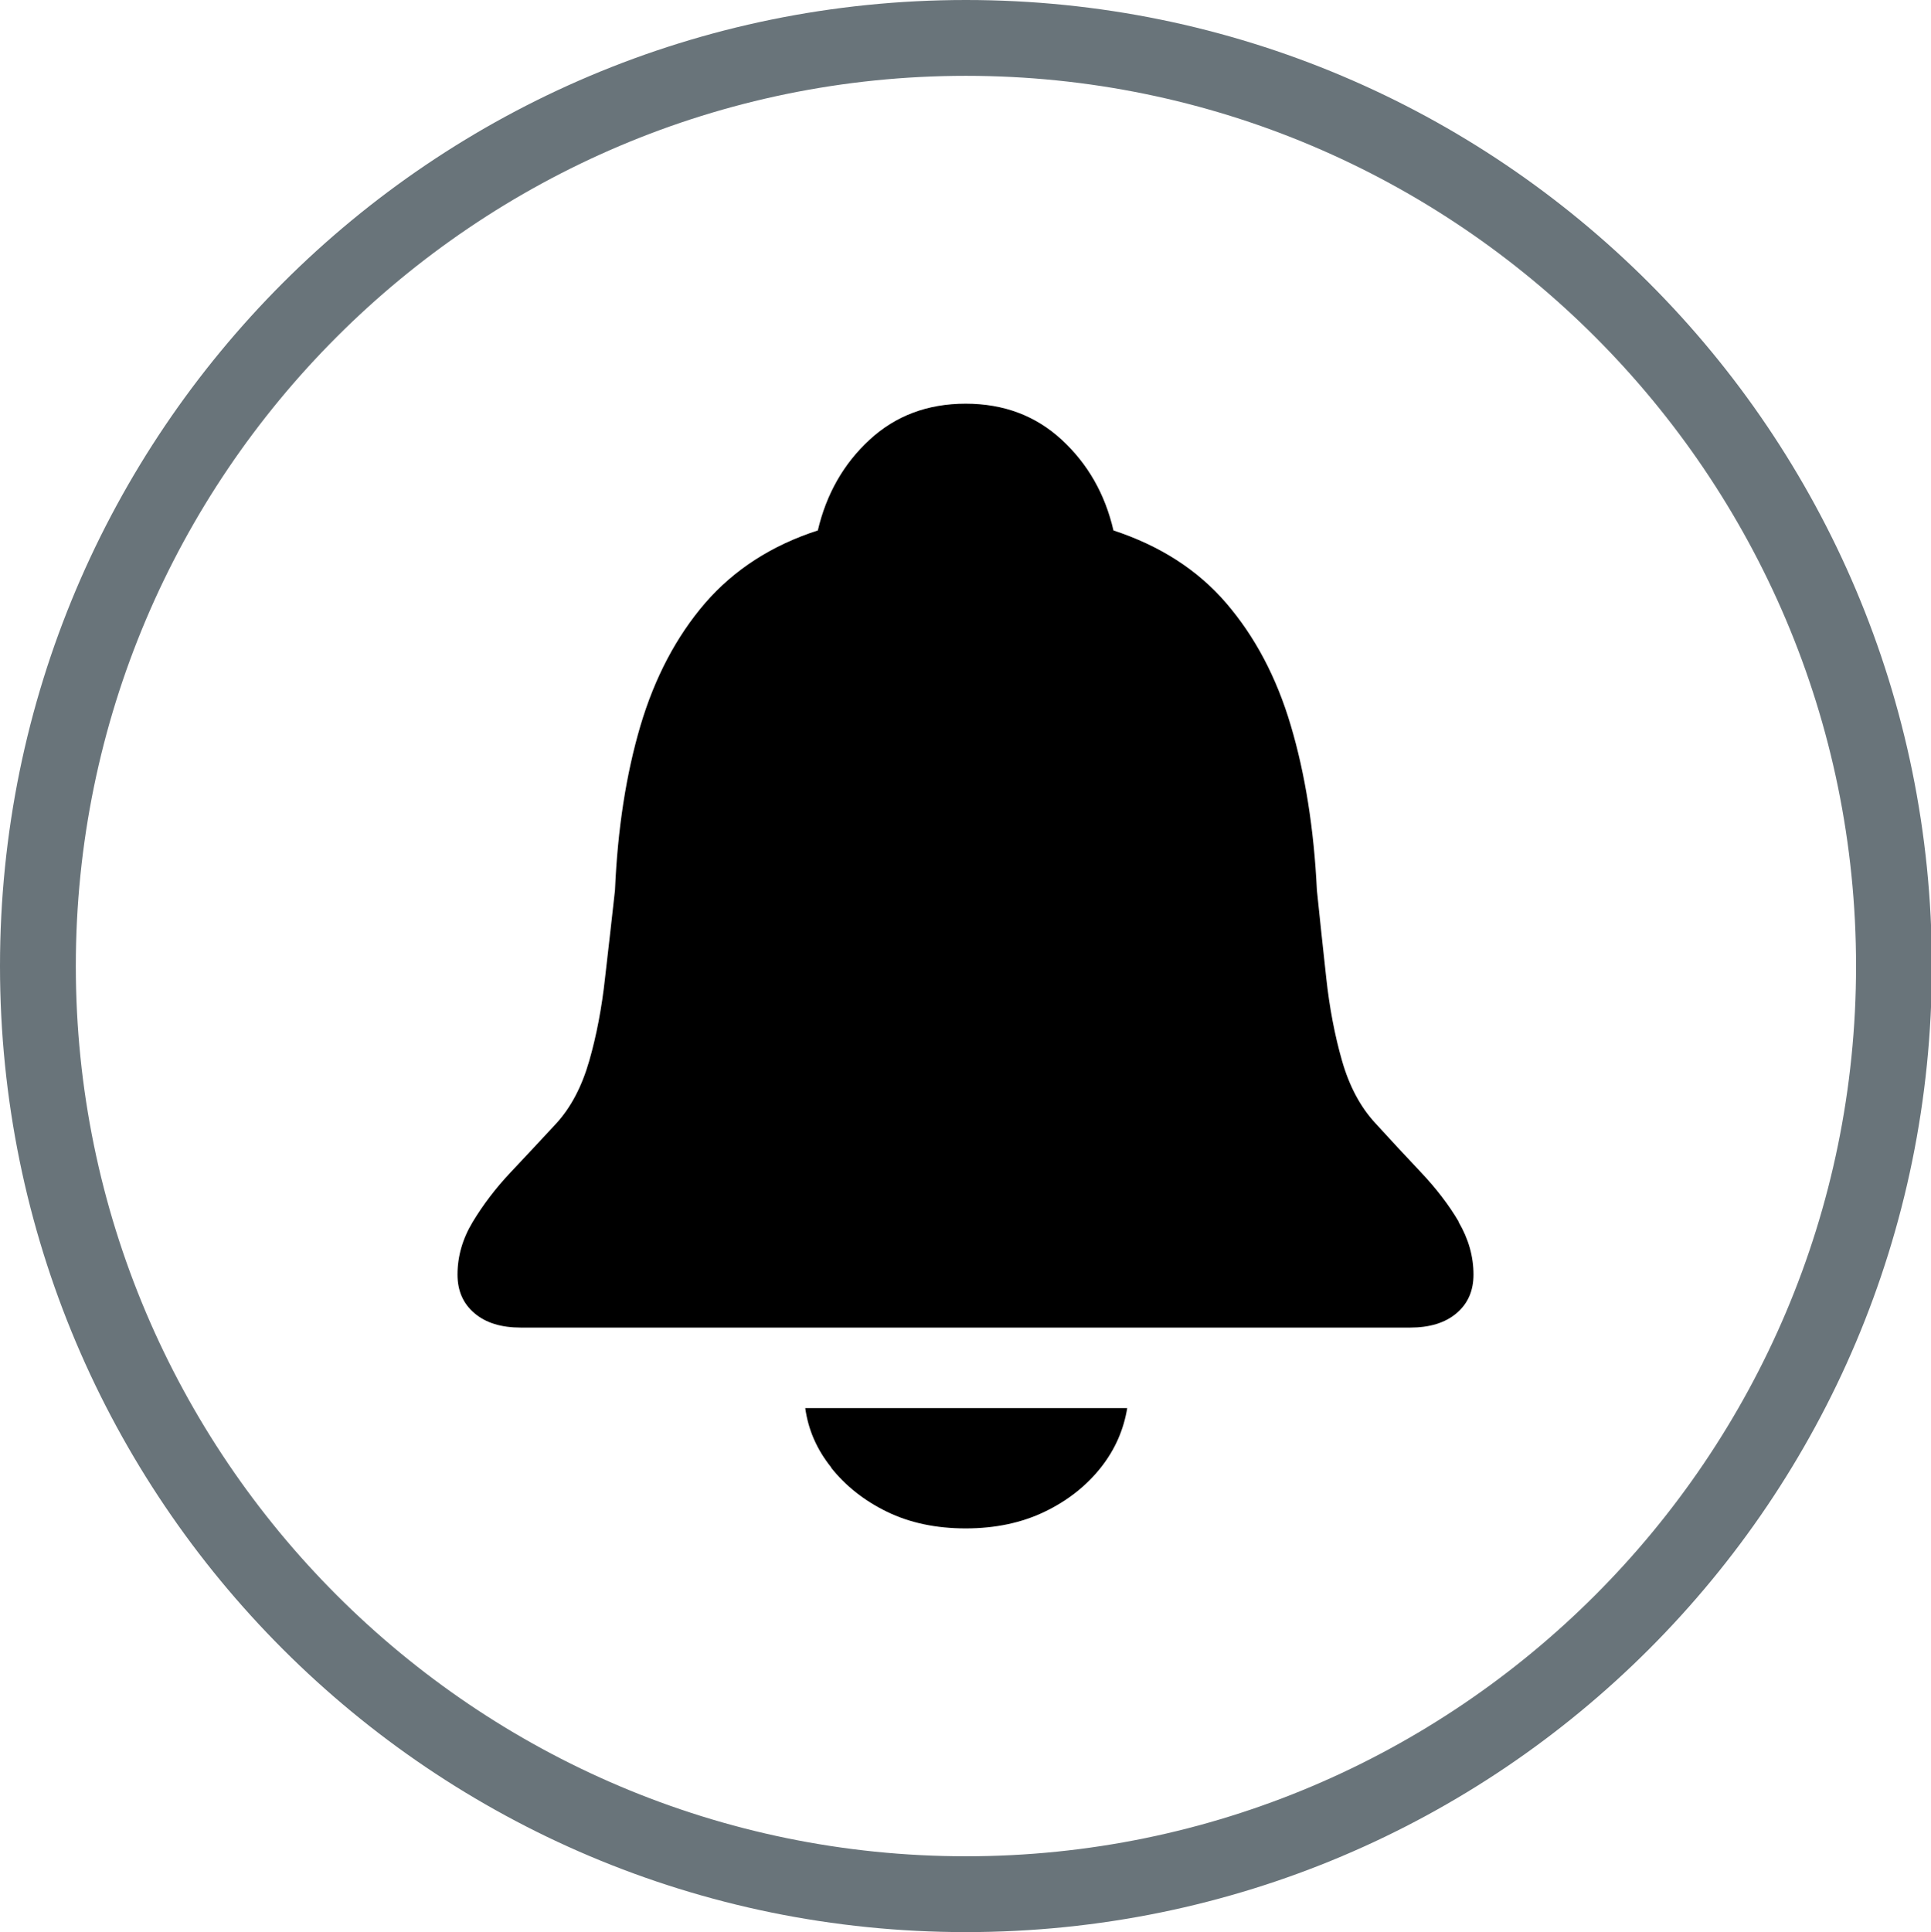
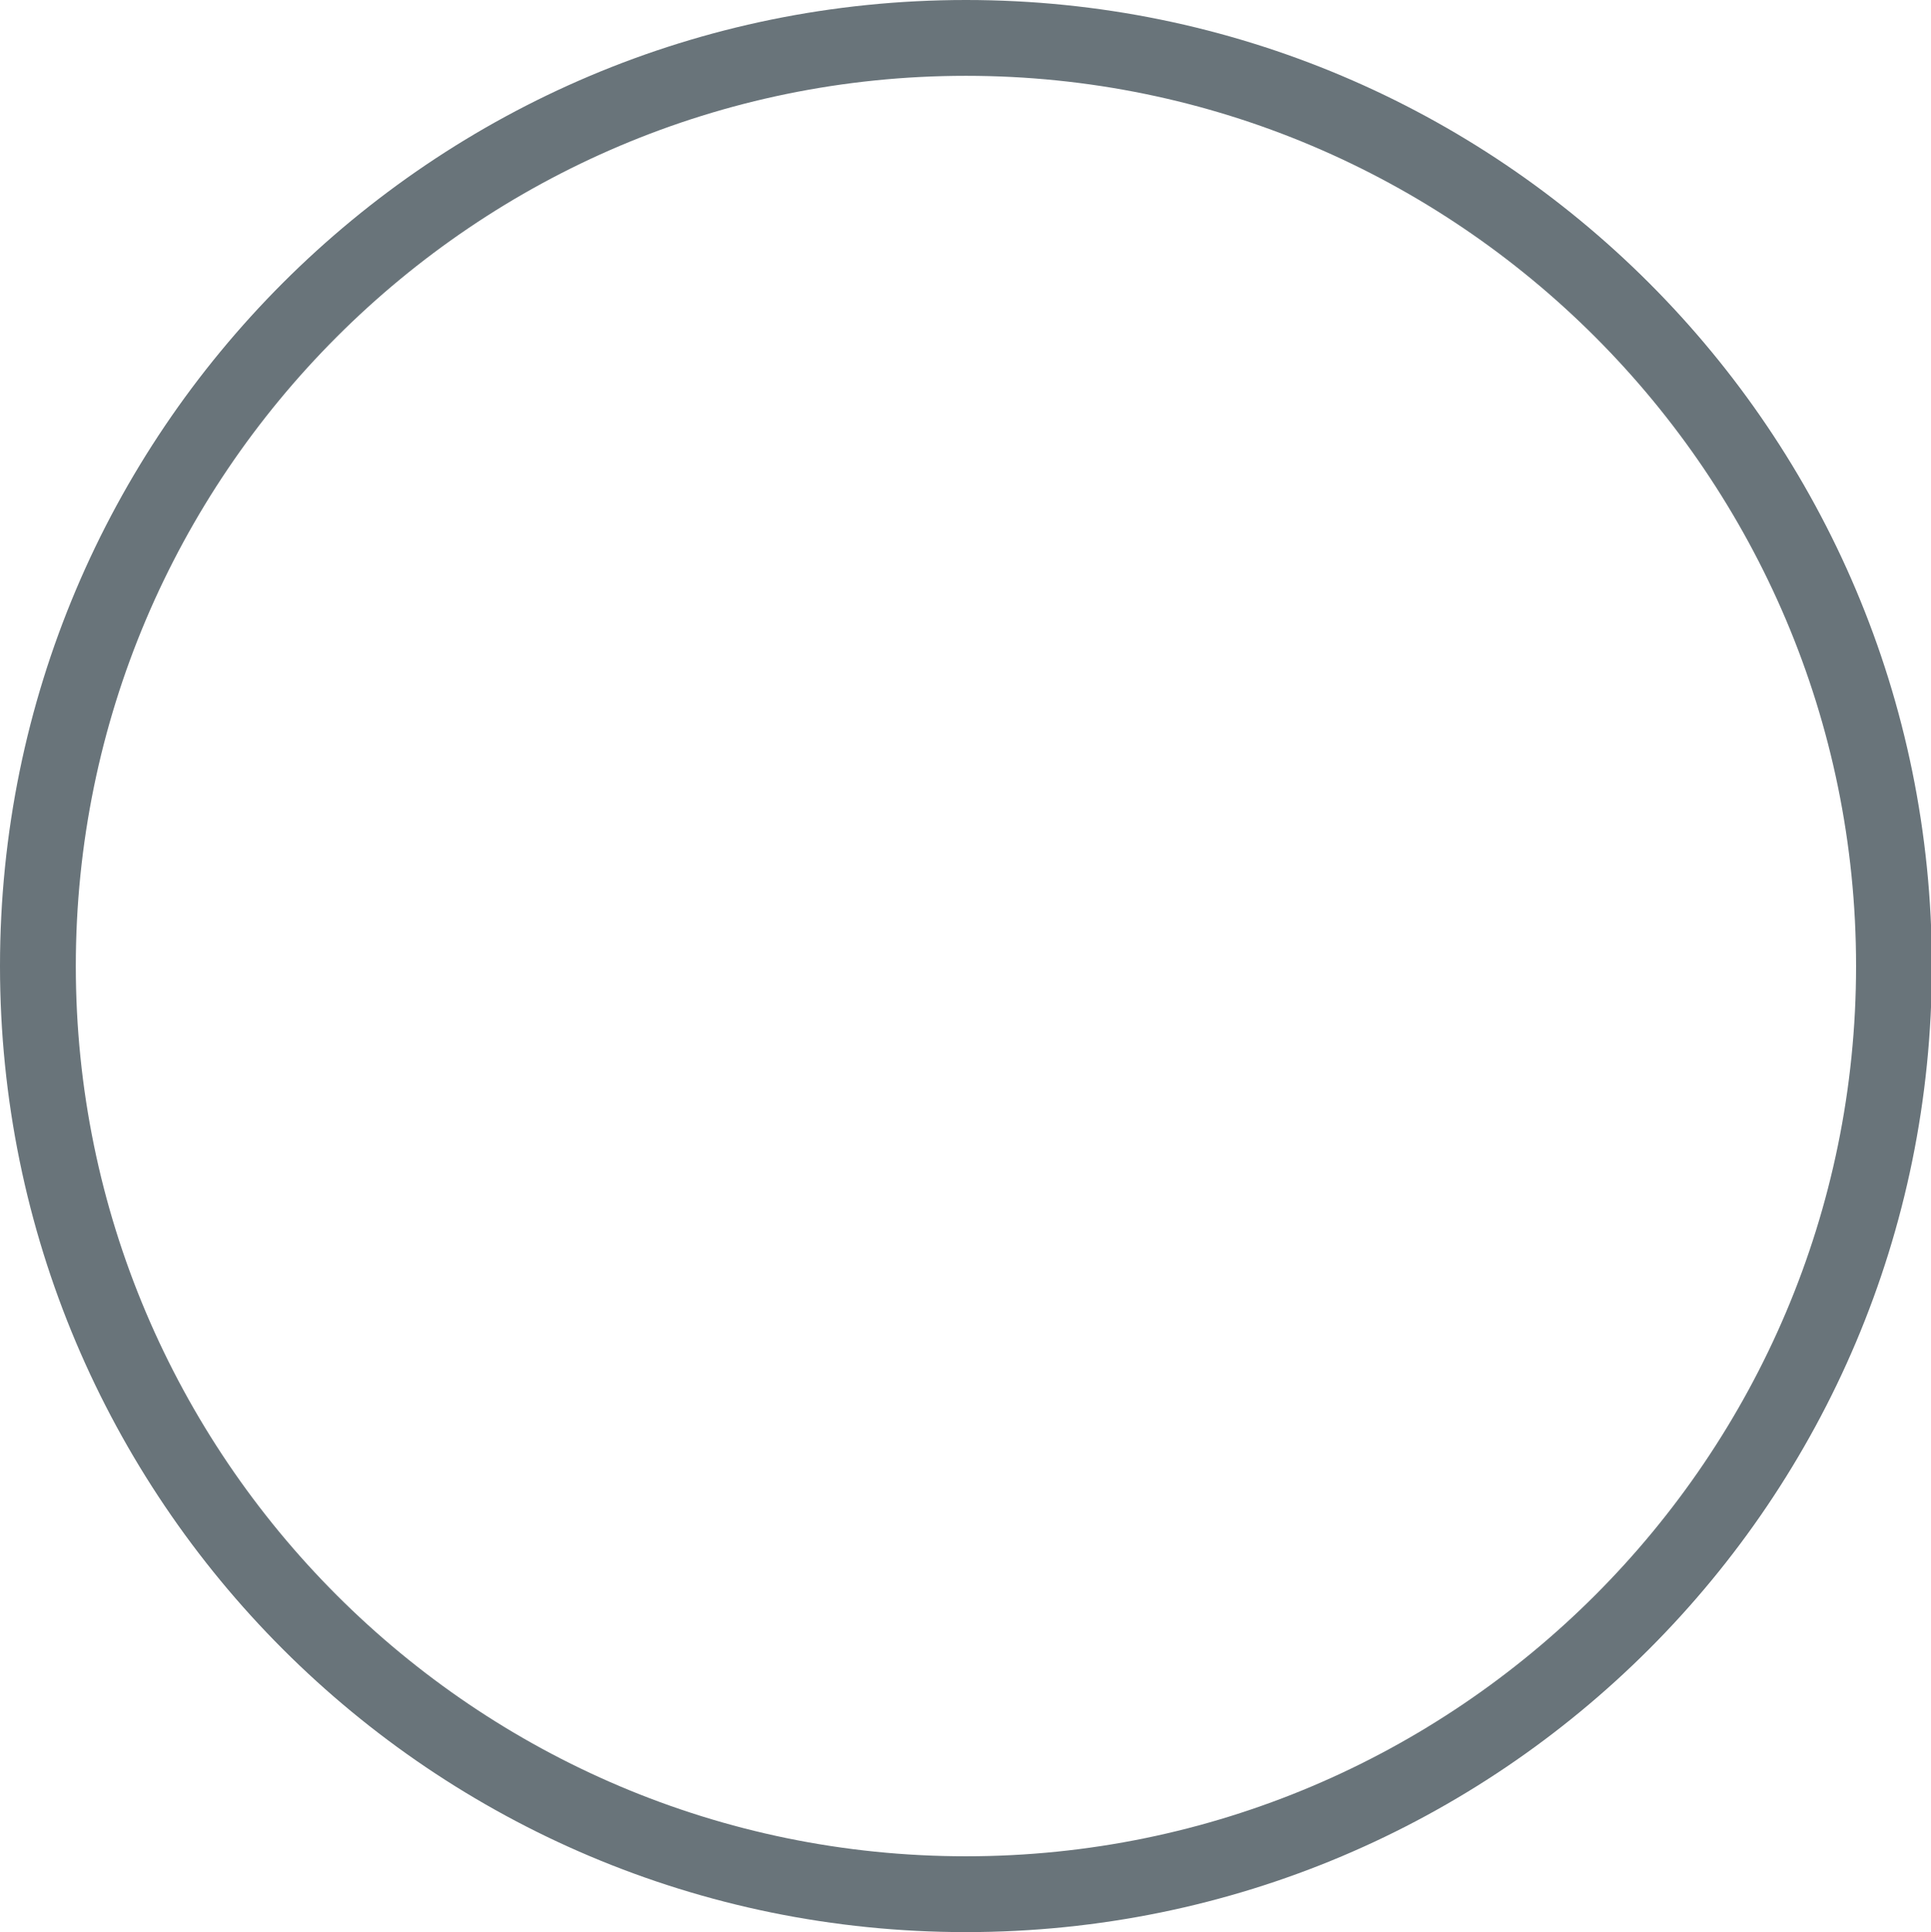
<svg xmlns="http://www.w3.org/2000/svg" id="icon-watch-face-notification" viewBox="0 0 65.97 66">
  <defs>
    <style>
      .cls-1 {
        fill: #69747a;
      }
    </style>
  </defs>
  <path class="cls-1" d="M33,2.59c16.77,0,30.41,13.64,30.41,30.41s-13.64,30.41-30.41,30.41S2.59,49.77,2.59,33,16.23,2.59,33,2.59M33,0C14.77,0,0,14.77,0,33s14.77,33,33,33,33-14.77,33-33S51.23,0,33,0h0Z" />
-   <path d="M28.39,50.13c.49.62,1.13,1.13,1.91,1.51.78.38,1.68.57,2.69.57s1.91-.19,2.7-.57c.79-.38,1.43-.89,1.92-1.51.49-.62.78-1.3.9-2.03h-11c.1.73.39,1.41.89,2.03ZM49.84,41.74c-.34-.58-.78-1.15-1.3-1.7-.52-.55-1.04-1.11-1.55-1.67-.51-.55-.89-1.26-1.14-2.13-.25-.87-.43-1.82-.54-2.83-.11-1.02-.22-2.01-.32-3-.1-2.09-.4-3.97-.89-5.62-.49-1.66-1.23-3.05-2.21-4.19-.98-1.14-2.27-1.96-3.85-2.48-.29-1.25-.88-2.28-1.77-3.1-.89-.82-1.98-1.23-3.28-1.23s-2.39.41-3.28,1.23c-.89.82-1.48,1.86-1.77,3.1-1.58.51-2.86,1.34-3.85,2.48-.98,1.14-1.72,2.54-2.21,4.19-.49,1.66-.78,3.53-.87,5.62-.11.98-.22,1.98-.34,3-.11,1.01-.29,1.96-.54,2.83-.25.87-.62,1.58-1.12,2.13-.52.56-1.04,1.12-1.56,1.67-.52.55-.95,1.12-1.3,1.7-.35.58-.52,1.18-.52,1.8,0,.55.19.99.58,1.32.39.33.91.49,1.59.49h30.37c.67,0,1.2-.16,1.59-.49.39-.33.58-.77.58-1.32,0-.62-.17-1.22-.51-1.8Z" />
</svg>